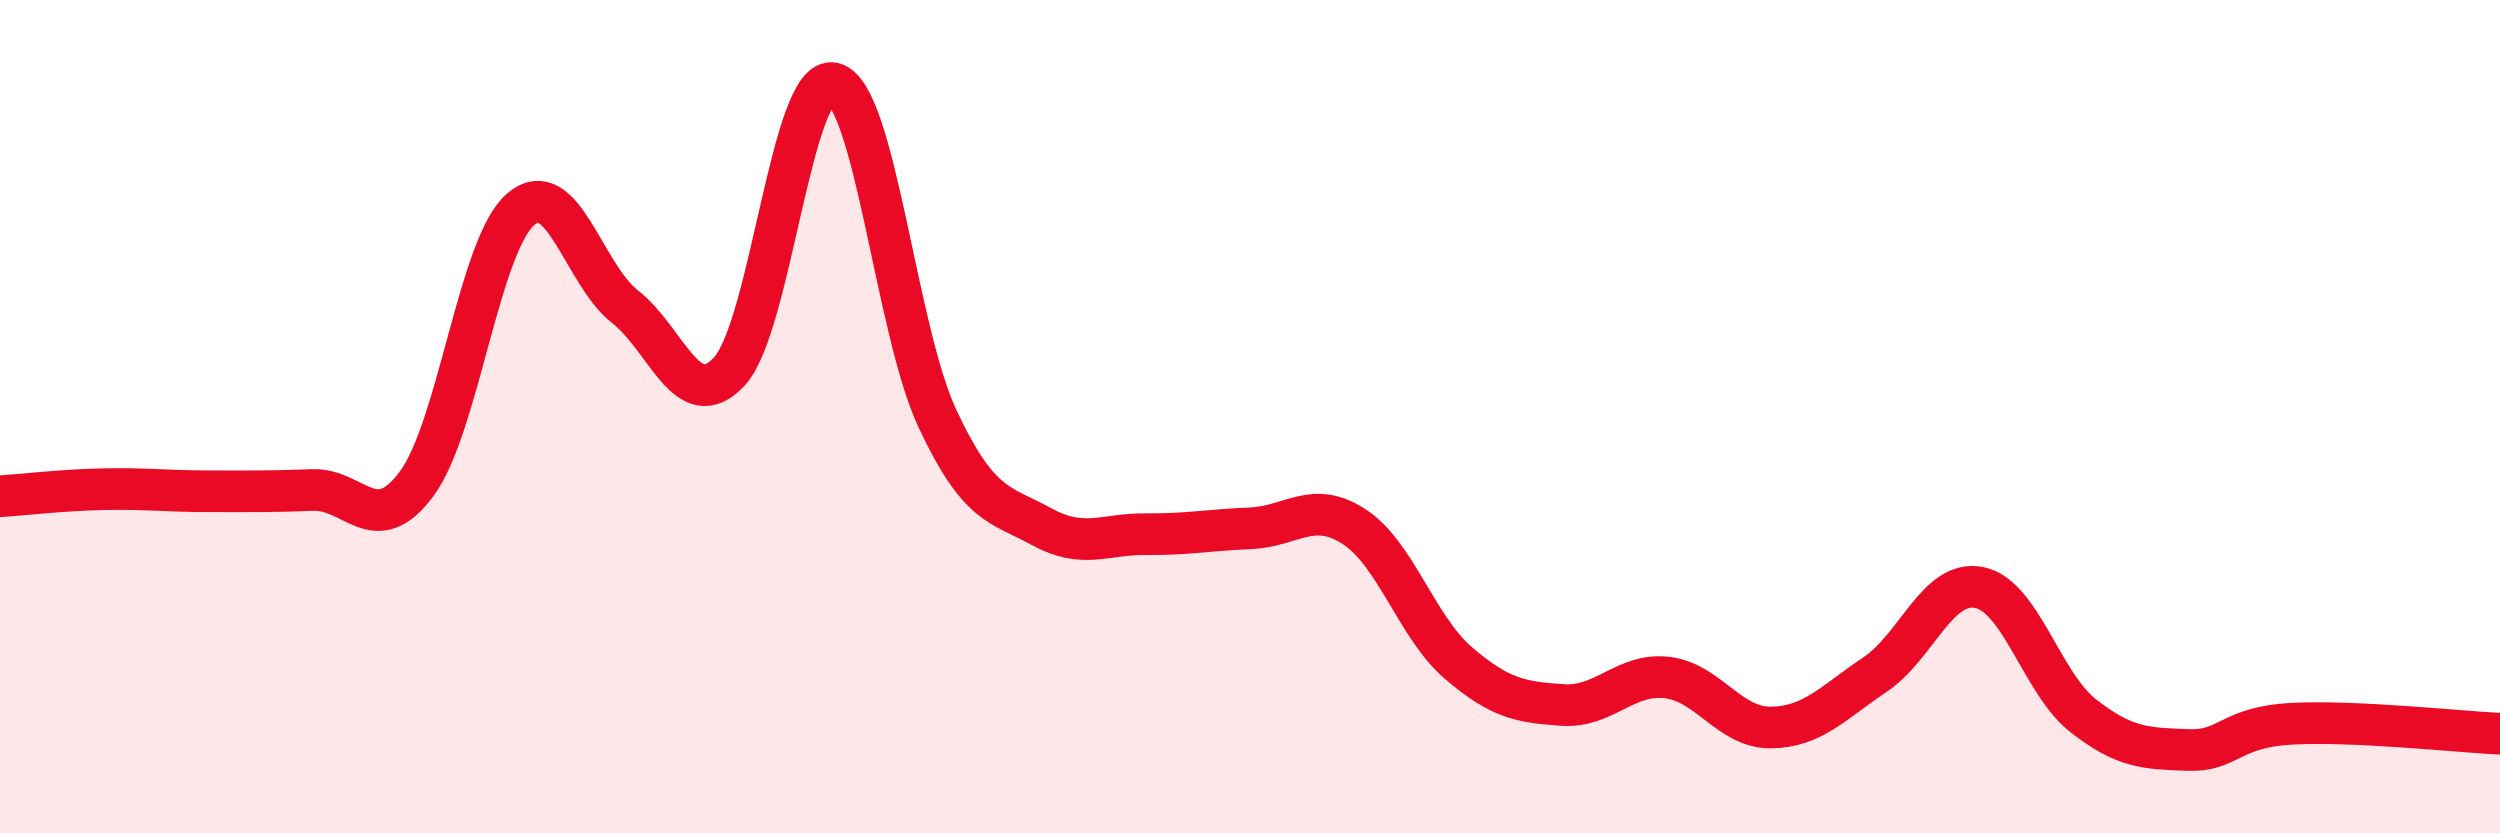
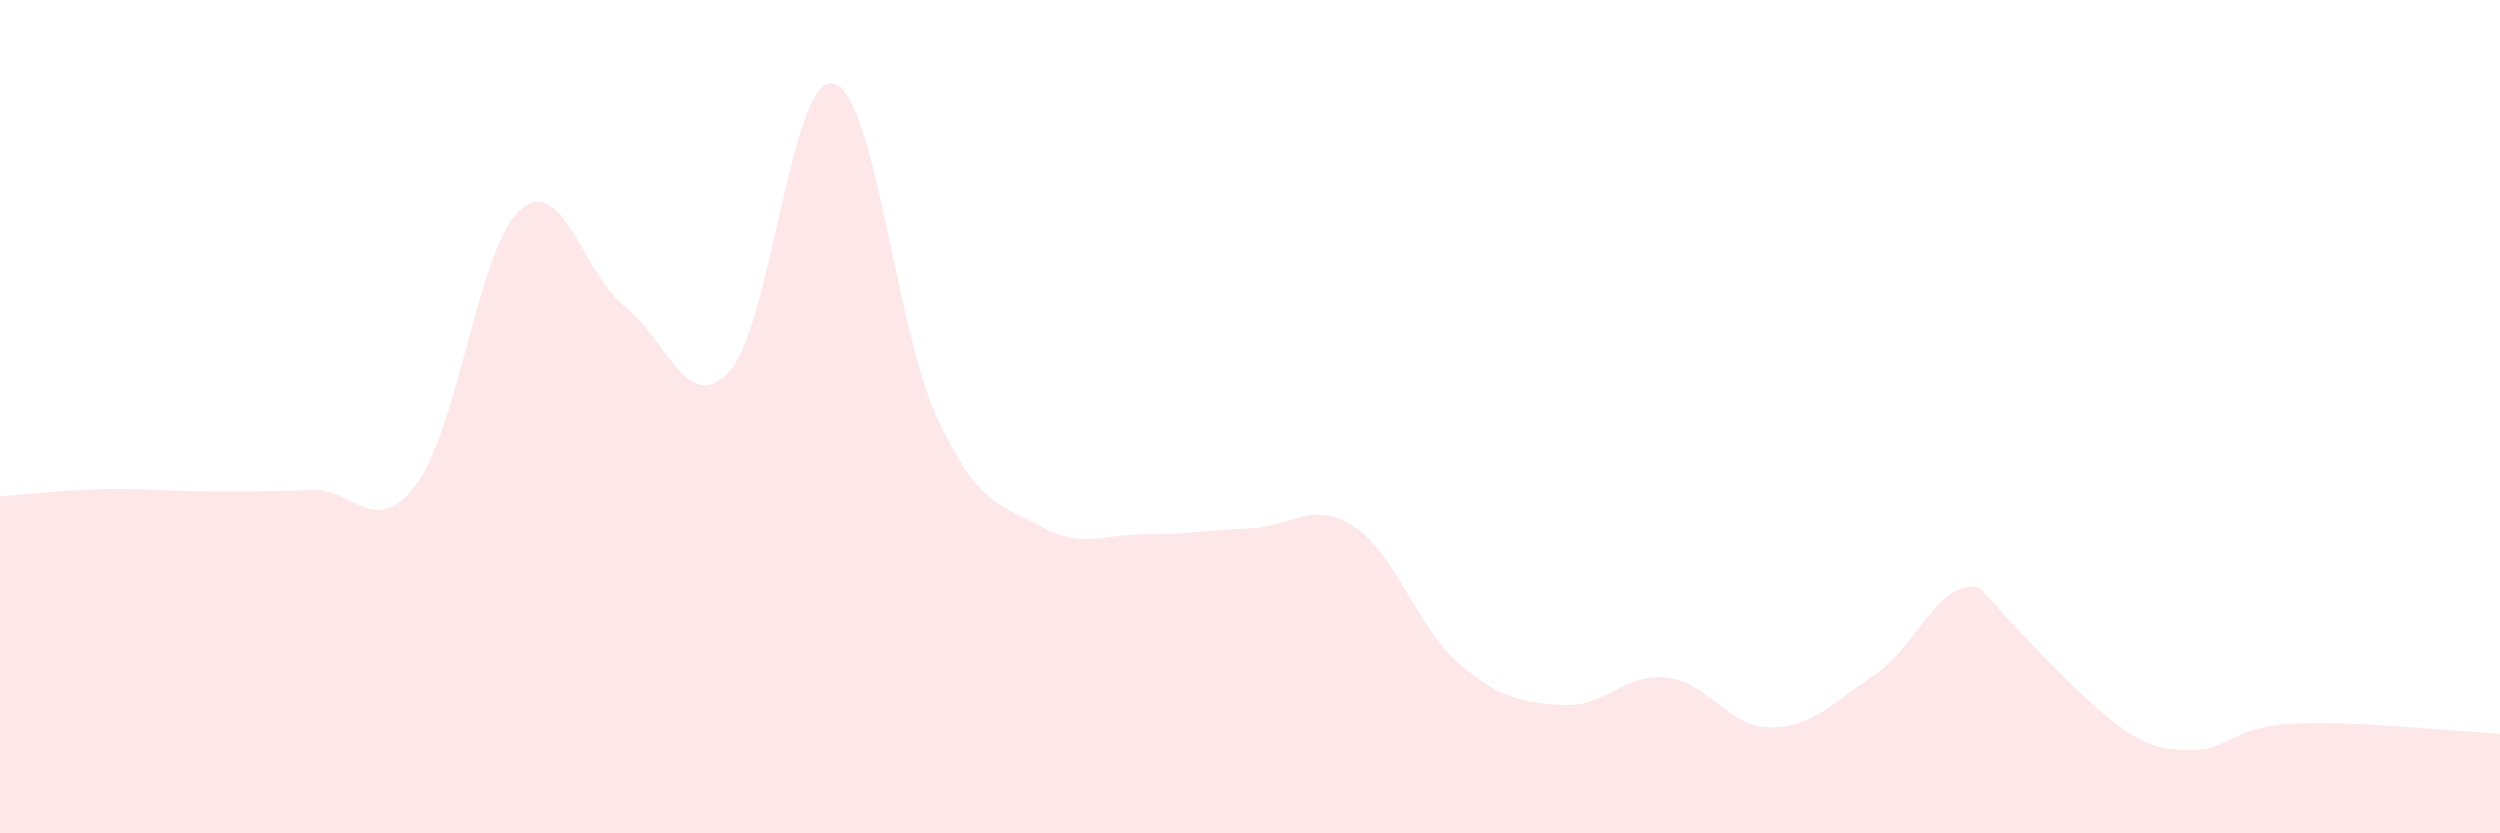
<svg xmlns="http://www.w3.org/2000/svg" width="60" height="20" viewBox="0 0 60 20">
-   <path d="M 0,11.91 C 0.5,11.88 1.5,11.76 2.5,11.74 C 3.5,11.72 4,11.79 5,11.79 C 6,11.79 6.5,11.8 7.5,11.76 C 8.5,11.72 9,12.96 10,11.61 C 11,10.26 11.5,5.87 12.5,5.02 C 13.5,4.17 14,6.58 15,7.36 C 16,8.14 16.5,9.99 17.5,8.92 C 18.5,7.85 19,1.77 20,2 C 21,2.23 21.5,7.92 22.5,10.05 C 23.5,12.18 24,12.09 25,12.64 C 26,13.19 26.5,12.81 27.5,12.82 C 28.5,12.83 29,12.72 30,12.68 C 31,12.64 31.5,11.99 32.5,12.64 C 33.5,13.29 34,15.05 35,15.91 C 36,16.77 36.5,16.85 37.5,16.92 C 38.5,16.99 39,16.15 40,16.26 C 41,16.37 41.5,17.47 42.5,17.46 C 43.5,17.45 44,16.86 45,16.19 C 46,15.52 46.5,13.9 47.5,14.1 C 48.5,14.3 49,16.4 50,17.18 C 51,17.96 51.5,17.96 52.5,18 C 53.5,18.04 53.5,17.45 55,17.37 C 56.5,17.29 59,17.56 60,17.61L60 20L0 20Z" fill="#EB0A25" opacity="0.1" stroke-linecap="round" stroke-linejoin="round" />
-   <path d="M 0,11.91 C 0.5,11.88 1.5,11.76 2.5,11.74 C 3.5,11.72 4,11.79 5,11.79 C 6,11.79 6.5,11.8 7.5,11.76 C 8.5,11.72 9,12.96 10,11.61 C 11,10.26 11.5,5.87 12.5,5.02 C 13.5,4.17 14,6.58 15,7.36 C 16,8.14 16.5,9.99 17.5,8.92 C 18.5,7.85 19,1.77 20,2 C 21,2.23 21.5,7.92 22.5,10.05 C 23.5,12.18 24,12.09 25,12.64 C 26,13.19 26.5,12.81 27.5,12.82 C 28.5,12.83 29,12.72 30,12.68 C 31,12.64 31.5,11.99 32.5,12.64 C 33.5,13.29 34,15.05 35,15.91 C 36,16.77 36.5,16.85 37.5,16.92 C 38.5,16.99 39,16.15 40,16.26 C 41,16.37 41.5,17.47 42.5,17.46 C 43.5,17.45 44,16.86 45,16.19 C 46,15.52 46.5,13.9 47.5,14.1 C 48.5,14.3 49,16.4 50,17.18 C 51,17.96 51.5,17.96 52.5,18 C 53.5,18.04 53.5,17.45 55,17.37 C 56.5,17.29 59,17.56 60,17.61" stroke="#EB0A25" stroke-width="1" fill="none" stroke-linecap="round" stroke-linejoin="round" />
+   <path d="M 0,11.91 C 0.5,11.88 1.5,11.76 2.5,11.74 C 3.5,11.72 4,11.79 5,11.79 C 6,11.79 6.5,11.8 7.5,11.76 C 8.5,11.72 9,12.96 10,11.61 C 11,10.26 11.5,5.87 12.5,5.02 C 13.5,4.17 14,6.58 15,7.36 C 16,8.14 16.5,9.99 17.5,8.92 C 18.5,7.85 19,1.77 20,2 C 21,2.23 21.5,7.92 22.5,10.05 C 23.5,12.18 24,12.09 25,12.64 C 26,13.19 26.5,12.81 27.5,12.82 C 28.5,12.83 29,12.72 30,12.68 C 31,12.64 31.5,11.99 32.5,12.64 C 33.5,13.29 34,15.05 35,15.91 C 36,16.77 36.5,16.85 37.5,16.92 C 38.5,16.99 39,16.15 40,16.26 C 41,16.37 41.5,17.47 42.5,17.46 C 43.5,17.45 44,16.86 45,16.19 C 46,15.52 46.5,13.9 47.5,14.1 C 51,17.96 51.5,17.96 52.5,18 C 53.5,18.04 53.5,17.45 55,17.37 C 56.5,17.29 59,17.56 60,17.61L60 20L0 20Z" fill="#EB0A25" opacity="0.1" stroke-linecap="round" stroke-linejoin="round" />
</svg>